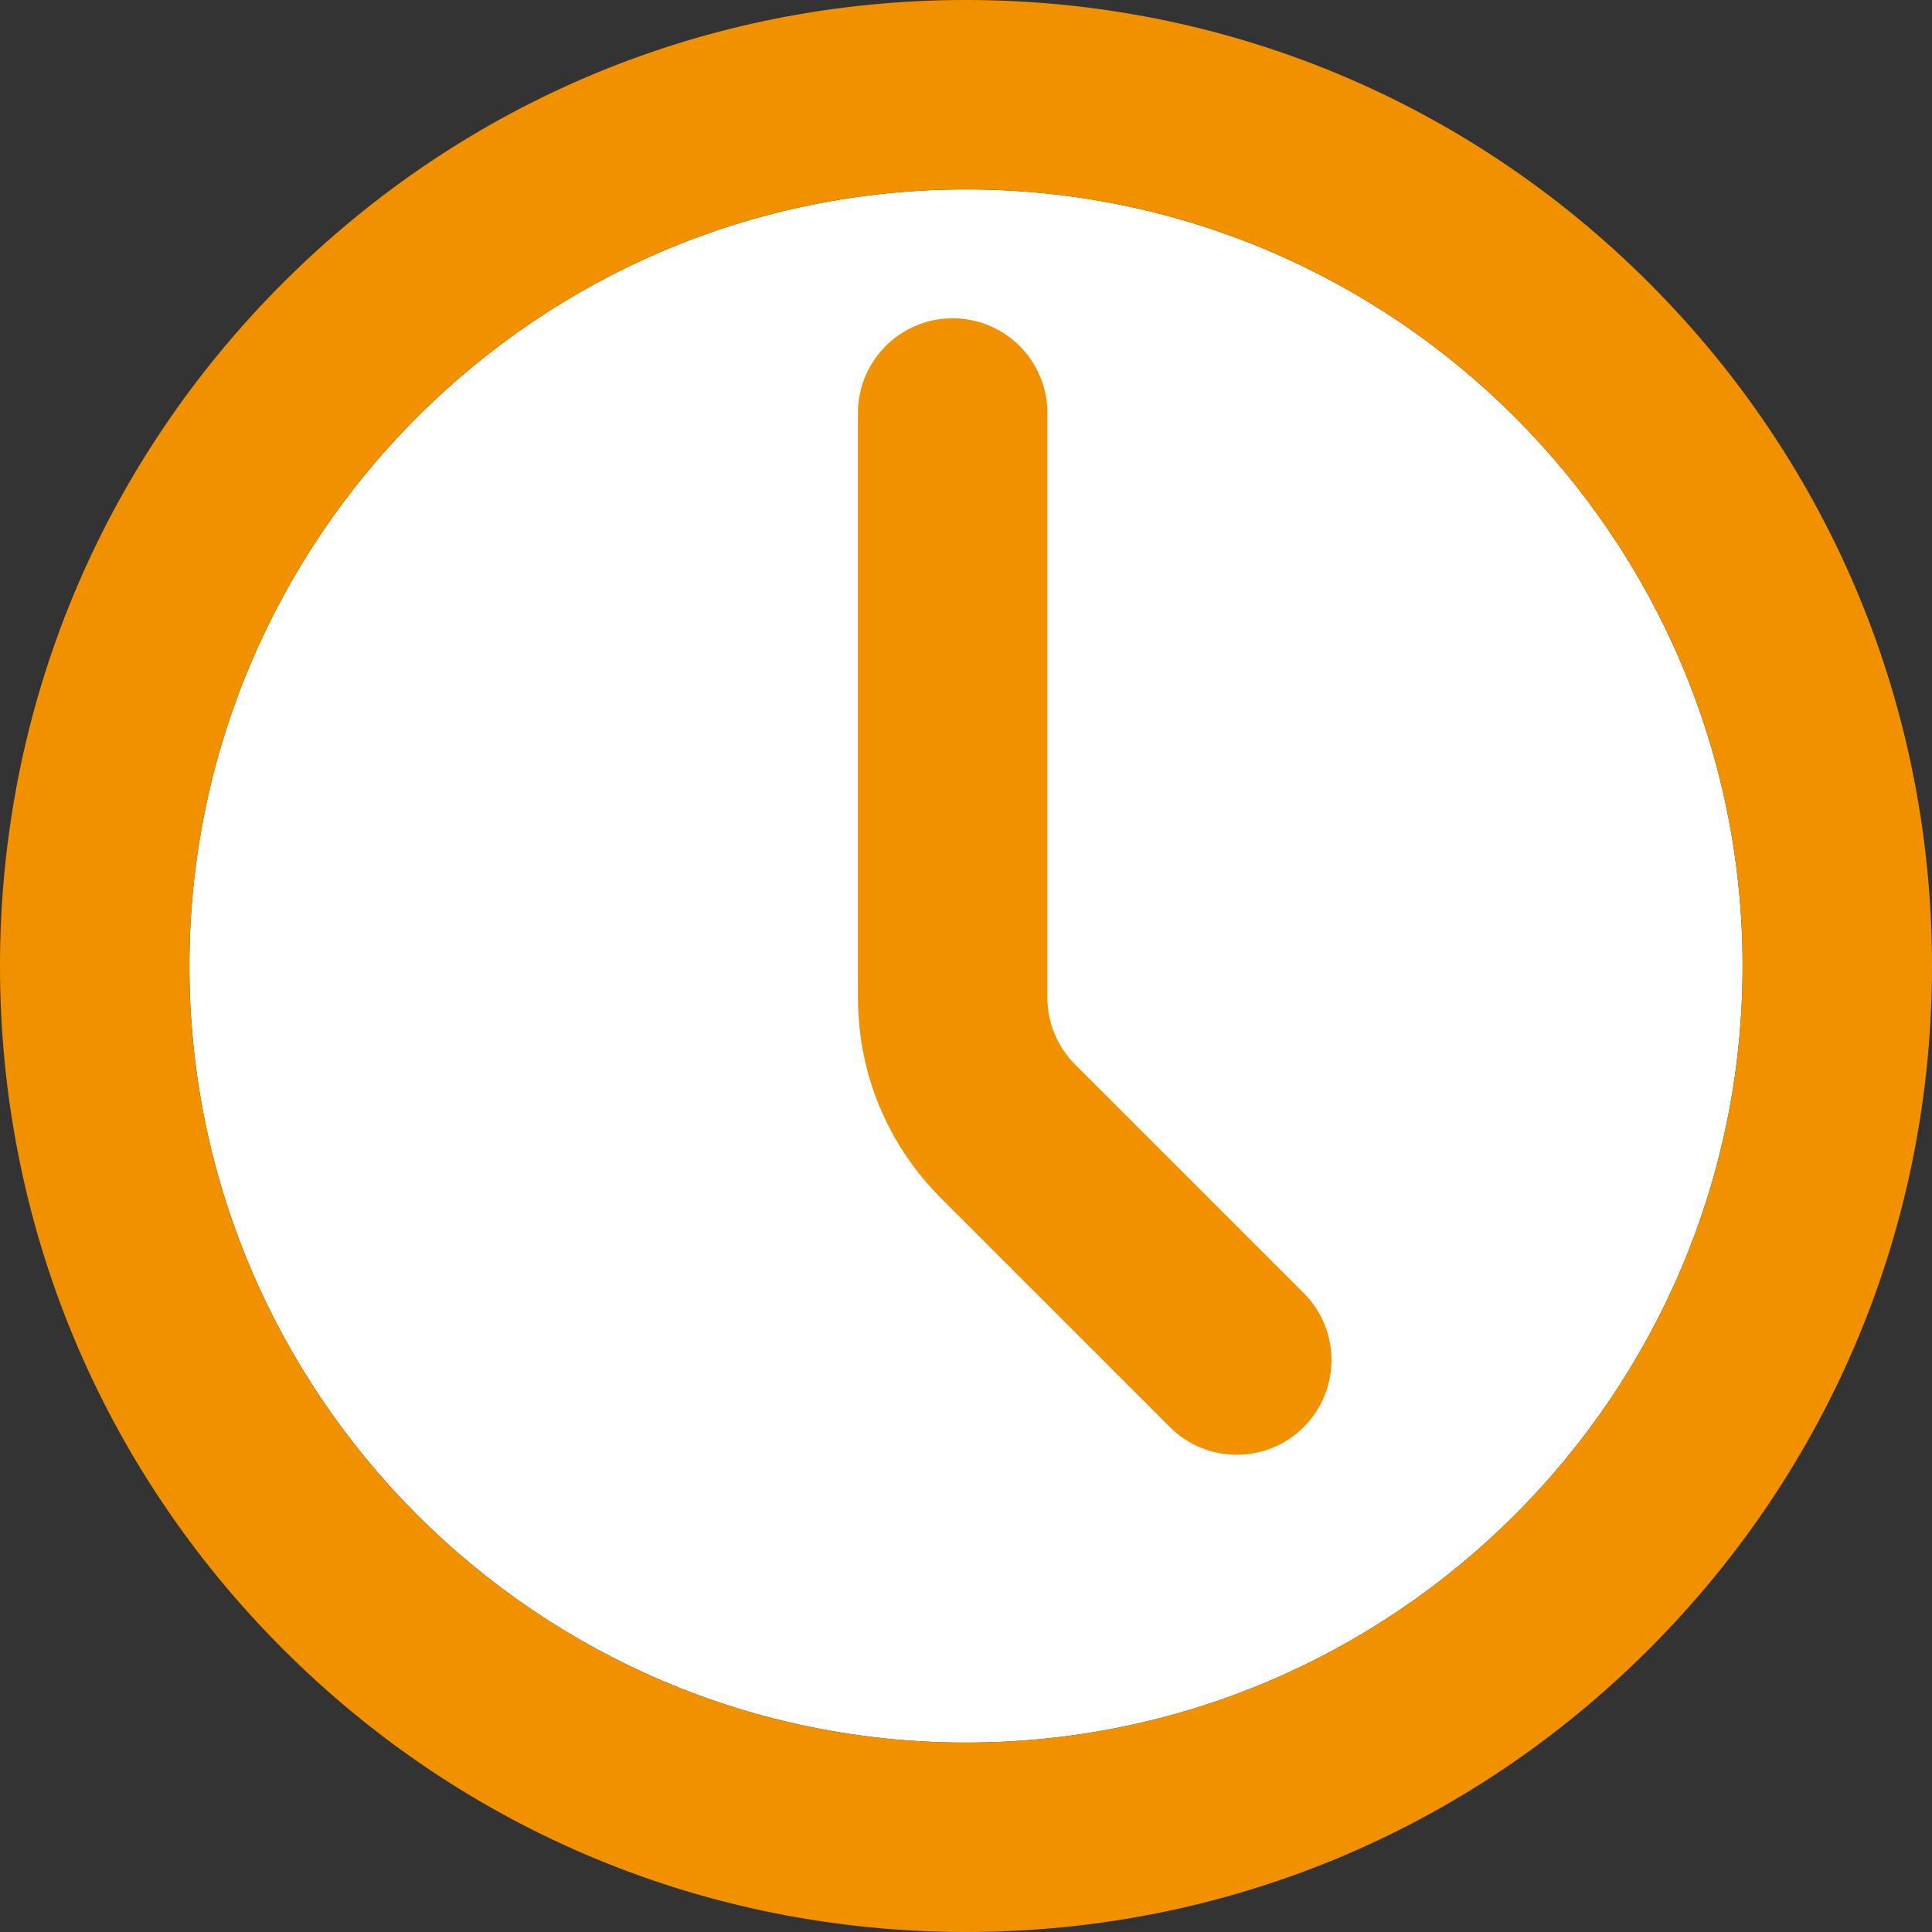
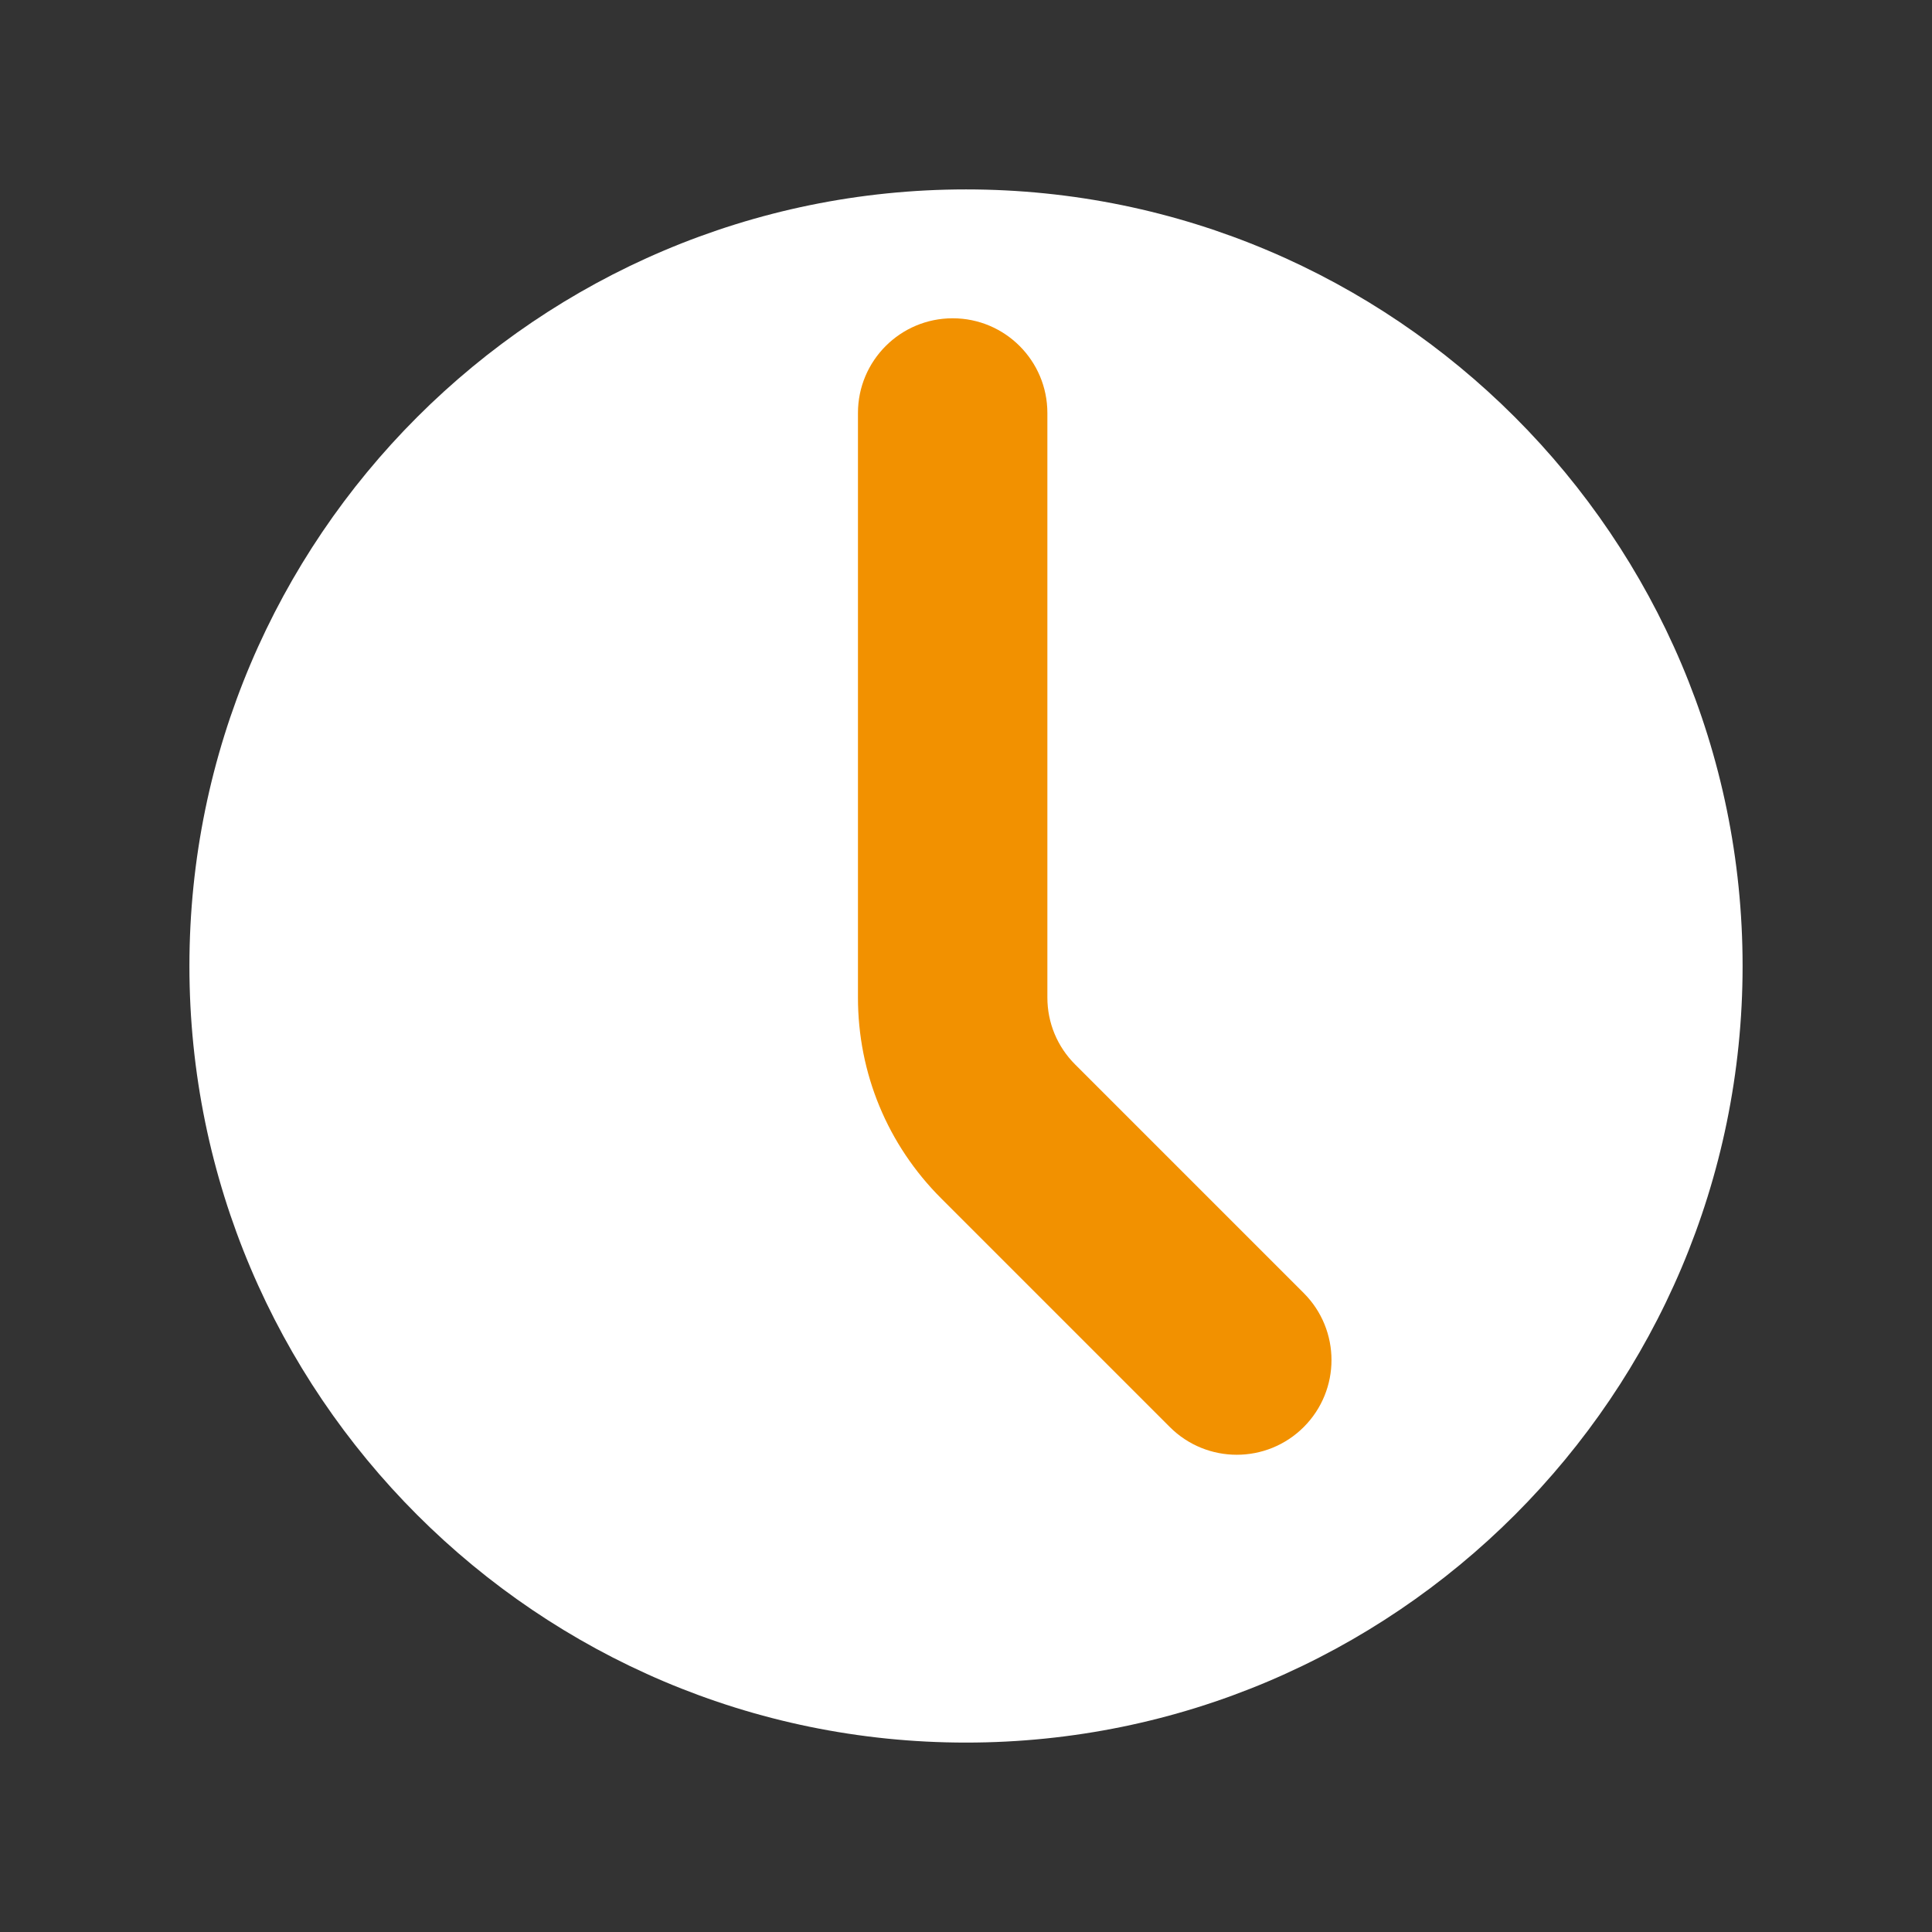
<svg xmlns="http://www.w3.org/2000/svg" id="Ebene_1" data-name="Ebene 1" viewBox="0 0 479.783 479.783">
  <rect x="0" y="0" width="479.783" height="479.783" fill="#333333" stroke="none" />
  <g>
    <path d="M432.746,239.891c0-106.34-86.515-192.854-192.854-192.854S47.038,133.551,47.038,239.891s86.514,192.854,192.854,192.854,192.854-86.515,192.854-192.854Z" style="fill: #fff;" />
-     <path d="M409.52,70.262C364.211,24.954,303.968.001,239.891.001S115.572,24.954,70.262,70.262C24.954,115.572.001,175.814.001,239.891s24.953,124.319,70.262,169.629c45.31,45.31,105.552,70.263,169.629,70.263s124.319-24.953,169.629-70.263c45.31-45.309,70.263-105.551,70.263-169.629s-24.953-124.319-70.263-169.629ZM47.038,239.891c0-106.34,86.514-192.854,192.854-192.854s192.854,86.514,192.854,192.854-86.515,192.854-192.854,192.854S47.038,346.231,47.038,239.891Z" style="fill: #f29100;" />
  </g>
  <g id="Pfad_4" data-name="Pfad 4">
    <path d="M307.136,361.267c-6.02,0-12.037-2.296-16.631-6.889l-56.765-56.766c-13.339-13.326-20.687-31.062-20.679-49.932V102.56c0-12.989,10.529-23.519,23.519-23.519s23.519,10.529,23.519,23.519v145.13c-.002,6.299,2.446,12.211,6.895,16.654l56.773,56.774c9.185,9.185,9.184,24.076-.001,33.261-4.592,4.591-10.611,6.888-16.63,6.888Z" style="fill: #f29100;" />
  </g>
</svg>